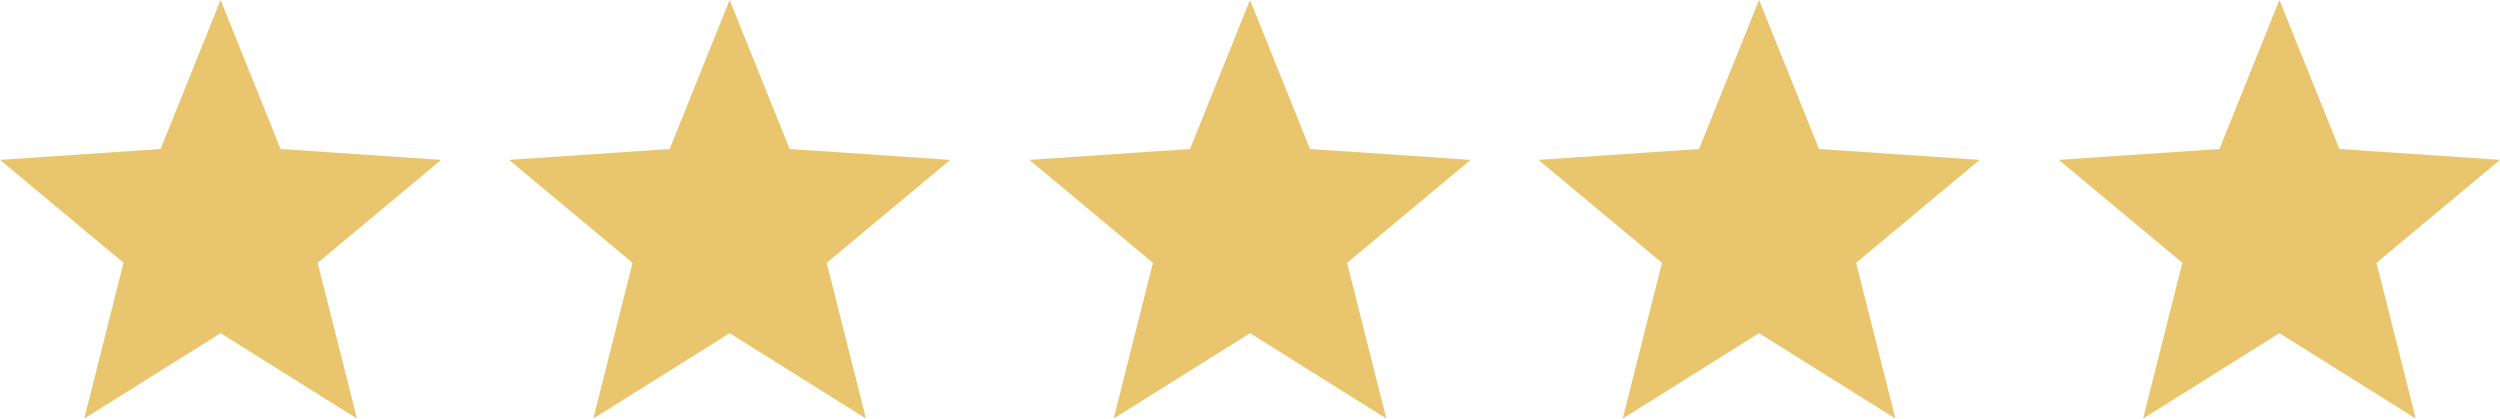
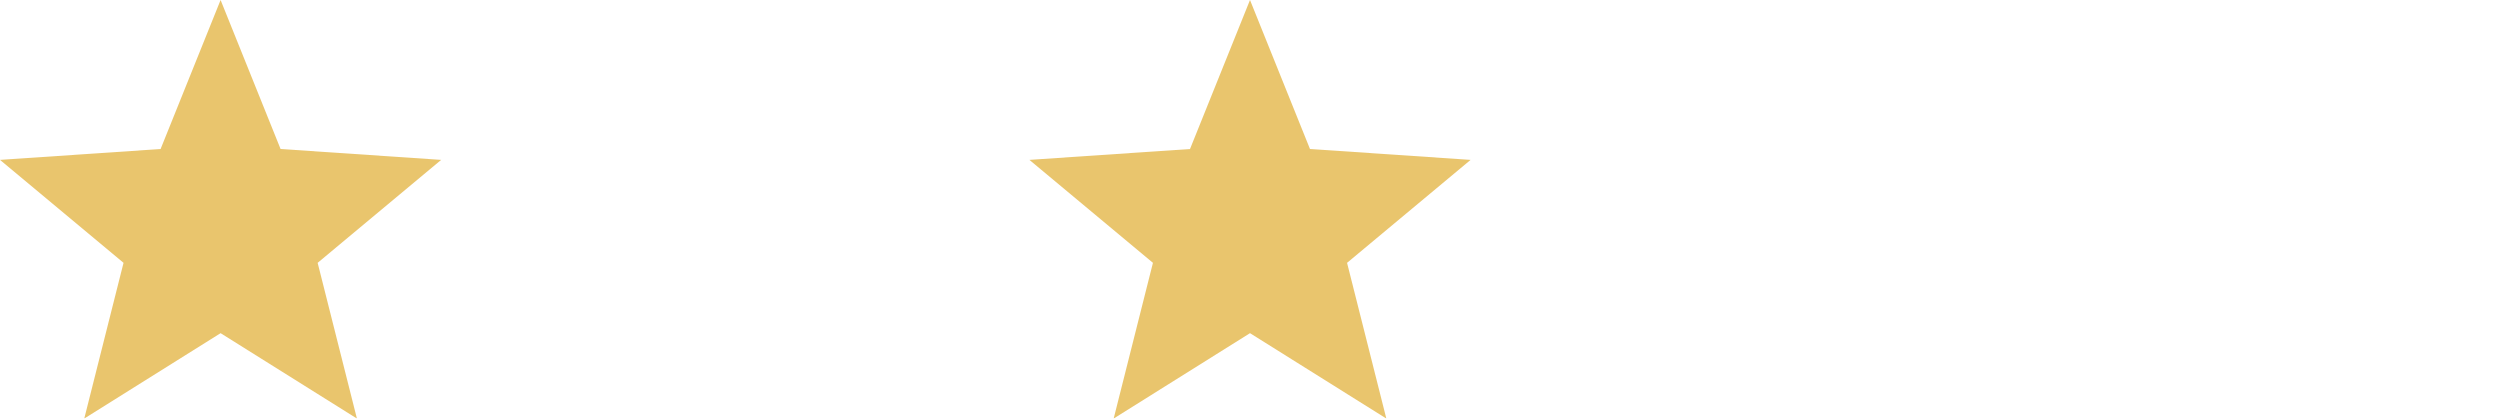
<svg xmlns="http://www.w3.org/2000/svg" width="221px" height="37px" viewBox="0 0 221 37" version="1.1">
  <title>D9A7F365-3D27-4B3B-A3B9-04C8115FEA73</title>
  <g id="Home" stroke="none" stroke-width="1" fill="none" fill-rule="evenodd" opacity="0.673">
    <g id="Home:-Desktops---12-col-v2" transform="translate(-732, -4056)" fill="#DFA927">
      <g id="group" transform="translate(-132.594, 4056)">
        <g id="stars" transform="translate(864.594, 0)">
          <polygon id="Fill-1" points="19.5 0 14.197 13.172 0 14.133 10.92 23.234 7.448 37 19.5 29.452 31.552 37 28.08 23.234 39 14.133 24.803 13.172" />
-           <polygon id="Fill-2" points="64.5 0 59.197 13.172 45 14.133 55.92 23.234 52.448 37 64.5 29.452 76.552 37 73.08 23.234 84 14.133 69.803 13.172" />
          <polygon id="Fill-3" points="110.5 0 105.197 13.172 91 14.133 101.92 23.234 98.448 37 110.5 29.452 122.552 37 119.08 23.234 130 14.133 115.803 13.172" />
-           <polygon id="Fill-4" points="155.5 0 150.197 13.172 136 14.133 146.92 23.234 143.449 37 155.5 29.452 167.552 37 164.08 23.234 175 14.133 160.803 13.172" />
-           <polygon id="Fill-5" points="201.5 0 196.197 13.172 182 14.133 192.92 23.234 189.448 37 201.5 29.452 213.552 37 210.08 23.234 221 14.133 206.803 13.172" />
        </g>
      </g>
    </g>
  </g>
</svg>